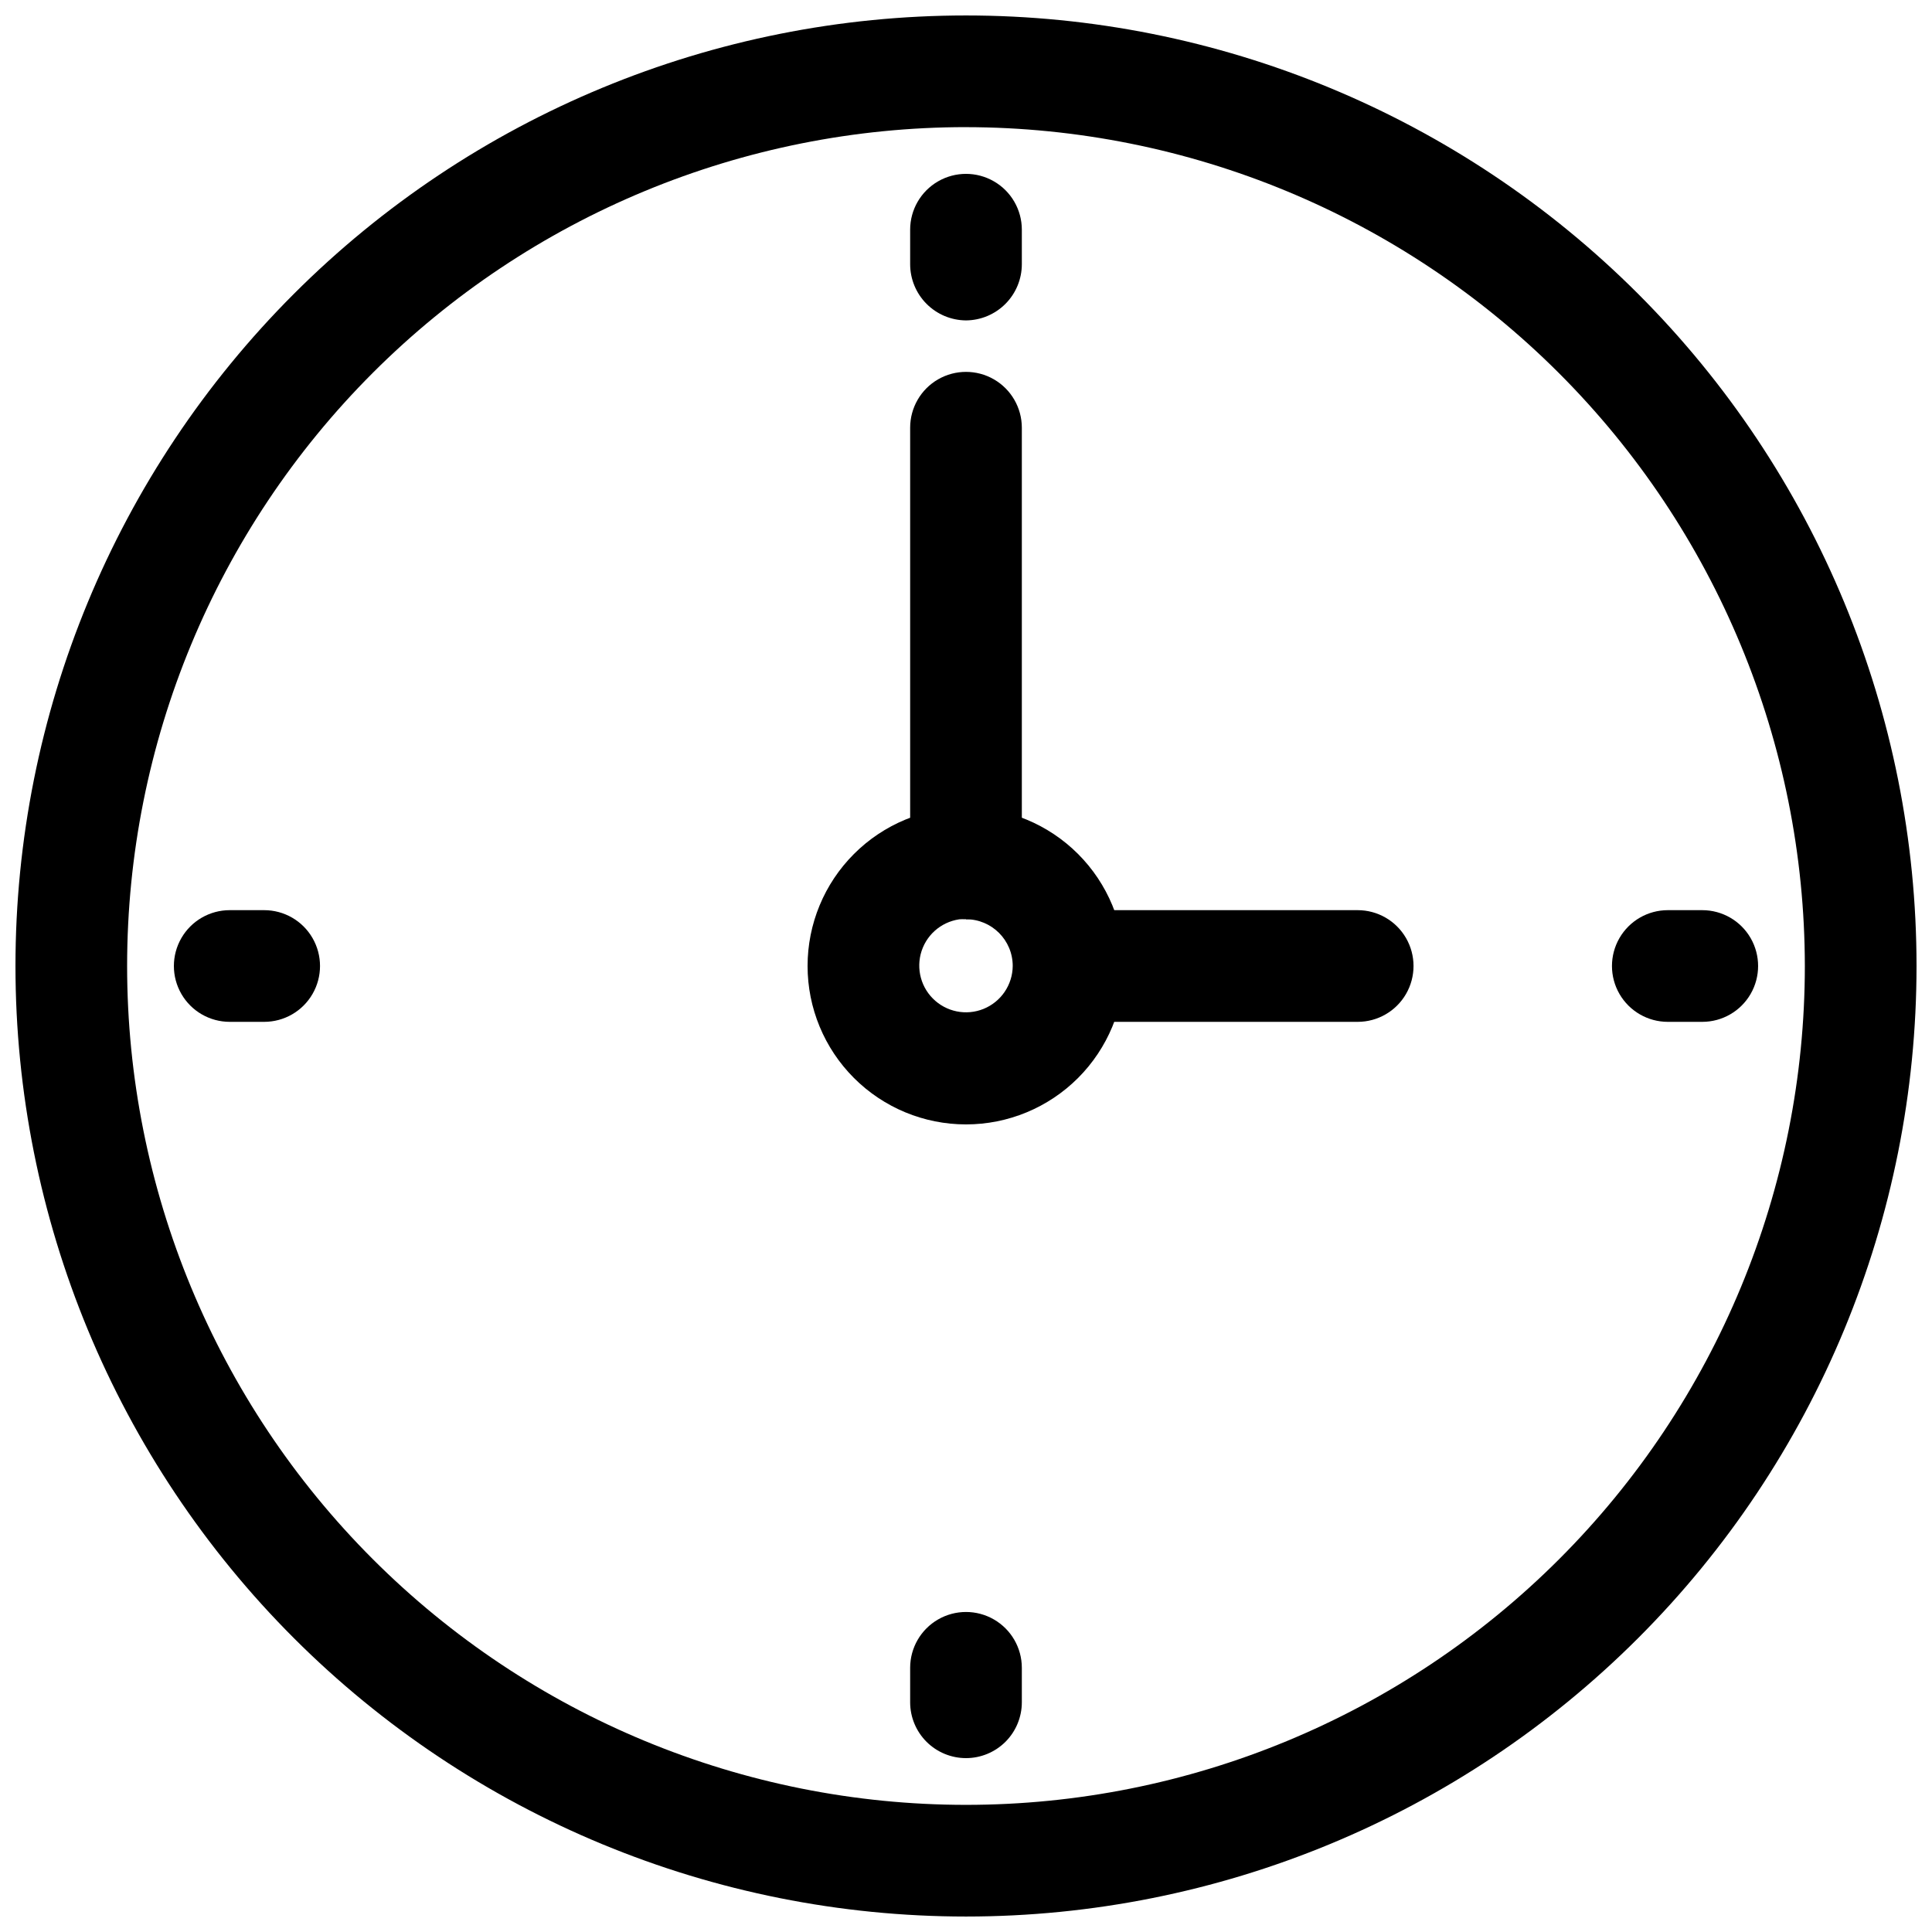
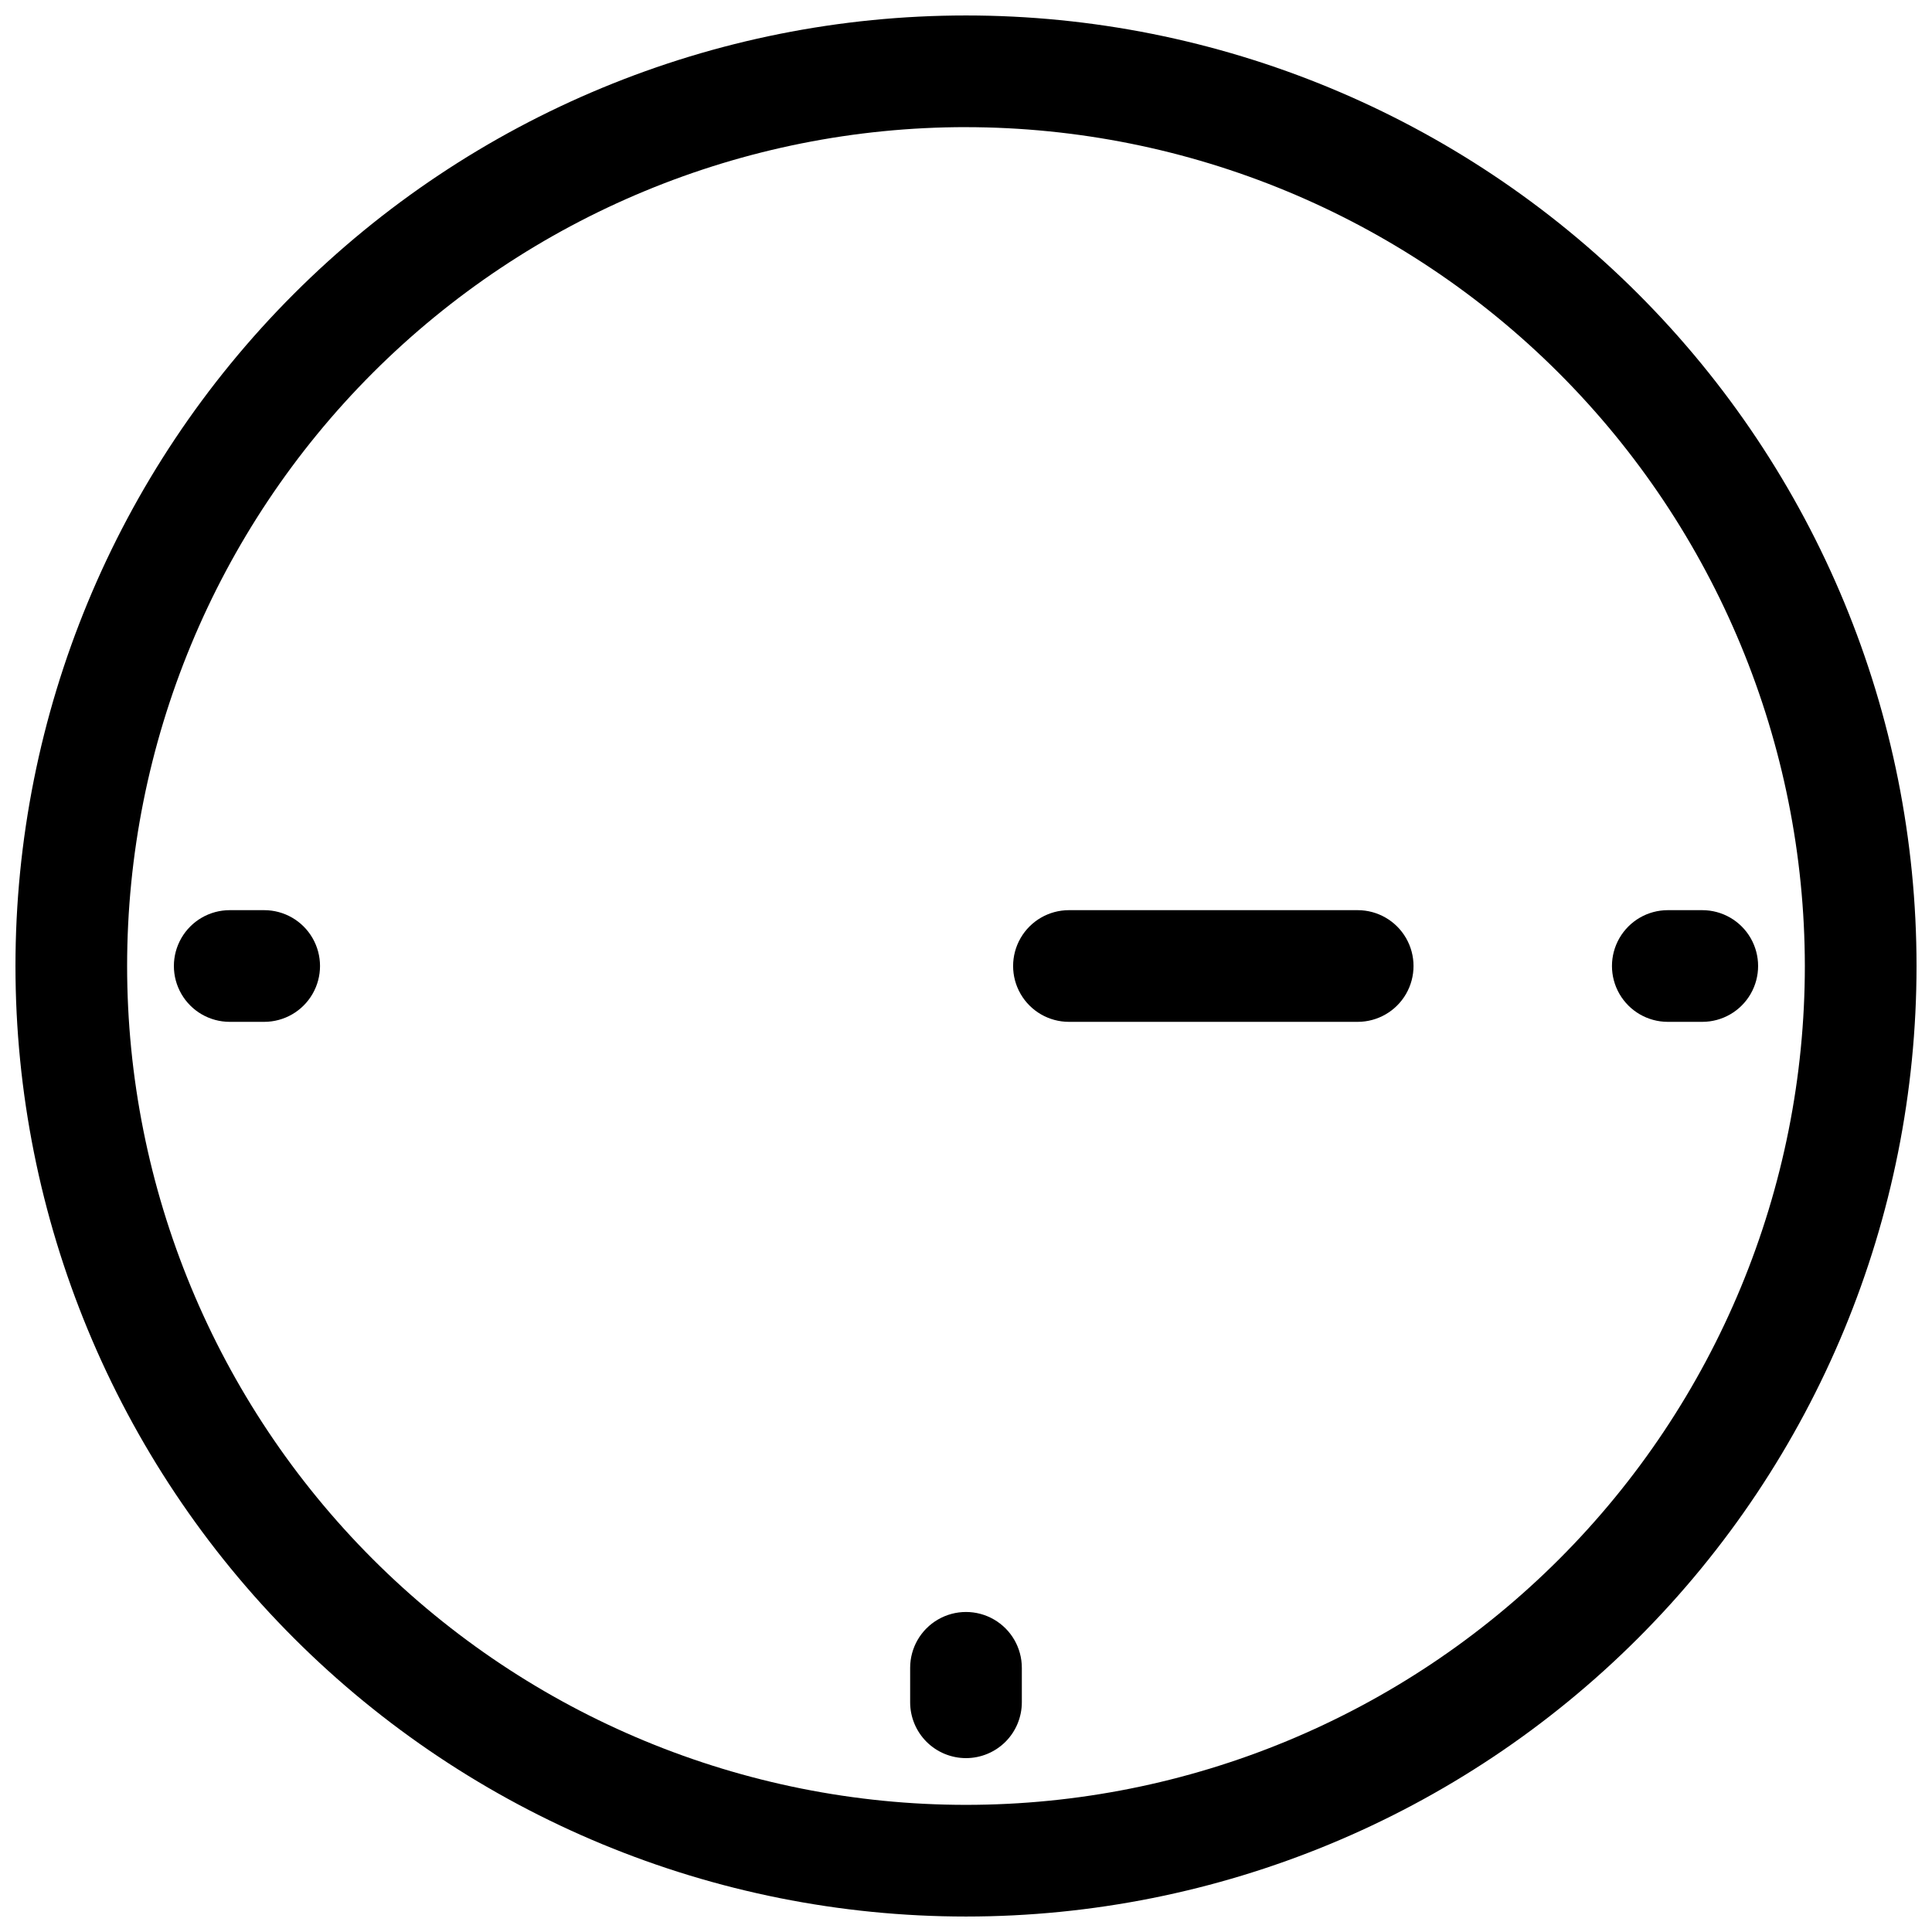
<svg xmlns="http://www.w3.org/2000/svg" width="800px" height="800px" version="1.1" viewBox="144 144 512 512">
  <defs>
    <clipPath id="a">
      <path d="m148.09 148.09h503.81v503.81h-503.81z" />
    </clipPath>
  </defs>
  <g clip-path="url(#a)">
    <path d="m400 651.9c-66.812 0-130.88-26.539-178.12-73.781-47.242-47.242-73.781-111.31-73.781-178.12 0-66.812 26.539-130.88 73.781-178.12s111.31-73.781 178.12-73.781c66.809 0 130.88 26.539 178.12 73.781 47.242 47.242 73.781 111.31 73.781 178.12 0 66.809-26.539 130.88-73.781 178.12-47.242 47.242-111.31 73.781-178.12 73.781zm0-474.21c-58.961 0-115.5 23.422-157.2 65.113-41.691 41.691-65.113 98.234-65.113 157.2 0 58.957 23.422 115.5 65.113 157.19 41.691 41.691 98.234 65.113 157.2 65.113 58.957 0 115.5-23.422 157.19-65.113 41.691-41.688 65.113-98.234 65.113-157.19-0.055-58.945-23.496-115.46-65.172-157.13-41.68-41.68-98.191-65.117-157.13-65.176z" />
  </g>
-   <path d="m400 228.91c-3.938-0.027-7.699-1.609-10.473-4.402-2.773-2.793-4.328-6.566-4.328-10.504v-9.129c0-5.289 2.82-10.176 7.398-12.816 4.582-2.644 10.223-2.644 14.801 0 4.578 2.641 7.398 7.527 7.398 12.816v9.133-0.004c0 3.938-1.555 7.711-4.328 10.504s-6.535 4.375-10.469 4.402z" />
  <path d="m400 609.92c-3.926 0-7.691-1.559-10.465-4.332-2.777-2.777-4.336-6.543-4.336-10.465v-9.133c0-5.289 2.82-10.172 7.398-12.816 4.582-2.644 10.223-2.644 14.801 0 4.578 2.644 7.398 7.527 7.398 12.816v9.133c0 3.922-1.559 7.688-4.332 10.465-2.777 2.773-6.543 4.332-10.465 4.332z" />
  <path d="m595.12 414.8h-9.133c-5.289 0-10.172-2.82-12.816-7.398-2.644-4.578-2.644-10.219 0-14.801 2.644-4.578 7.527-7.398 12.816-7.398h9.133c5.285 0 10.172 2.82 12.816 7.398 2.641 4.582 2.641 10.223 0 14.801-2.644 4.578-7.531 7.398-12.816 7.398z" />
  <path d="m214.01 414.8h-9.129c-5.289 0-10.176-2.82-12.816-7.398-2.644-4.578-2.644-10.219 0-14.801 2.641-4.578 7.527-7.398 12.816-7.398h9.133-0.004c5.289 0 10.176 2.82 12.816 7.398 2.644 4.582 2.644 10.223 0 14.801-2.641 4.578-7.527 7.398-12.816 7.398z" />
-   <path d="m400 441.98c-11.137 0-21.816-4.426-29.688-12.297-7.875-7.875-12.297-18.555-12.297-29.688 0-11.137 4.422-21.816 12.297-29.688 7.871-7.875 18.551-12.297 29.688-12.297 11.133 0 21.812 4.422 29.688 12.297 7.871 7.871 12.297 18.551 12.297 29.688 0 11.133-4.426 21.812-12.297 29.688-7.875 7.871-18.555 12.297-29.688 12.297zm0-54.473v-0.004c-5 0-9.512 3.008-11.434 7.621-1.922 4.617-0.883 9.934 2.637 13.484 3.523 3.551 8.832 4.637 13.461 2.754 4.633-1.887 7.676-6.367 7.719-11.367 0-6.84-5.543-12.387-12.383-12.387z" />
-   <path d="m400 387.61c-3.926 0-7.691-1.559-10.465-4.336-2.777-2.773-4.336-6.539-4.336-10.465v-115.46 0.004c0-5.289 2.82-10.176 7.398-12.82 4.582-2.641 10.223-2.641 14.801 0 4.578 2.644 7.398 7.531 7.398 12.82v115.45c0 3.926-1.559 7.691-4.332 10.465-2.777 2.777-6.543 4.336-10.465 4.336z" />
  <path d="m503.8 414.8h-76.516c-5.289 0-10.176-2.82-12.816-7.398-2.644-4.578-2.644-10.219 0-14.801 2.641-4.578 7.527-7.398 12.816-7.398h76.516c5.285 0 10.172 2.82 12.816 7.398 2.644 4.582 2.644 10.223 0 14.801-2.644 4.578-7.531 7.398-12.816 7.398z" />
</svg>